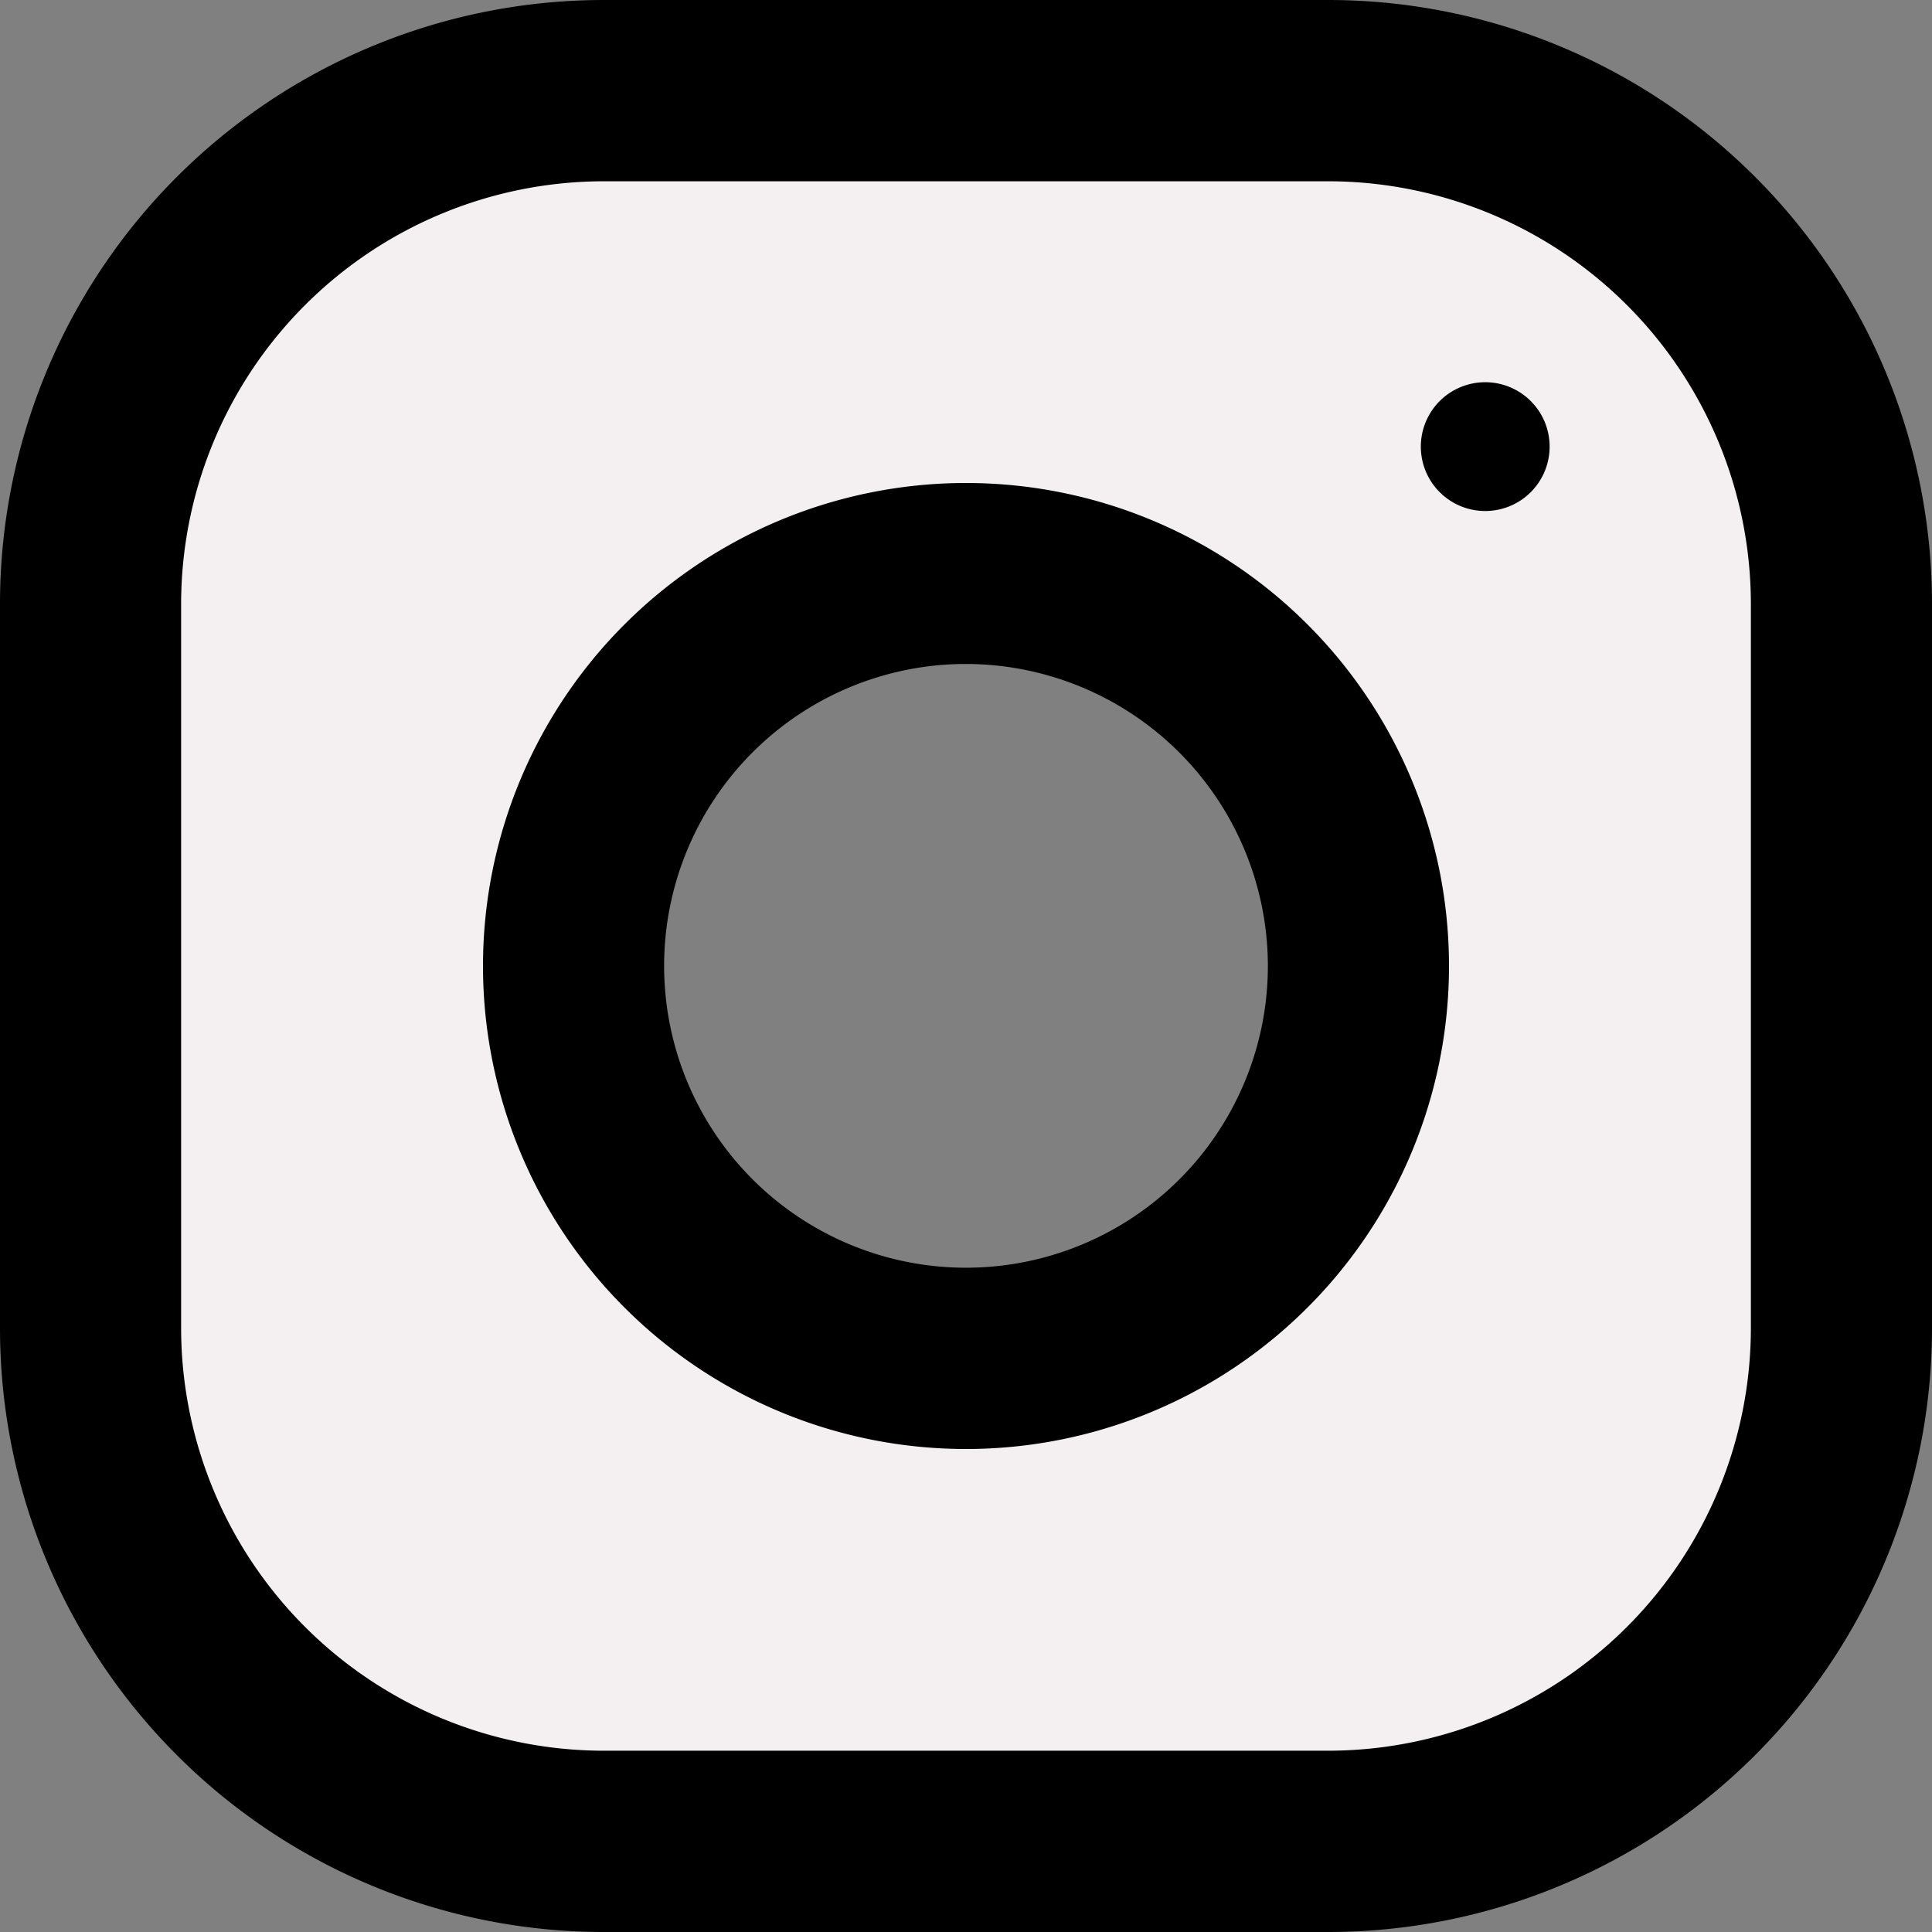
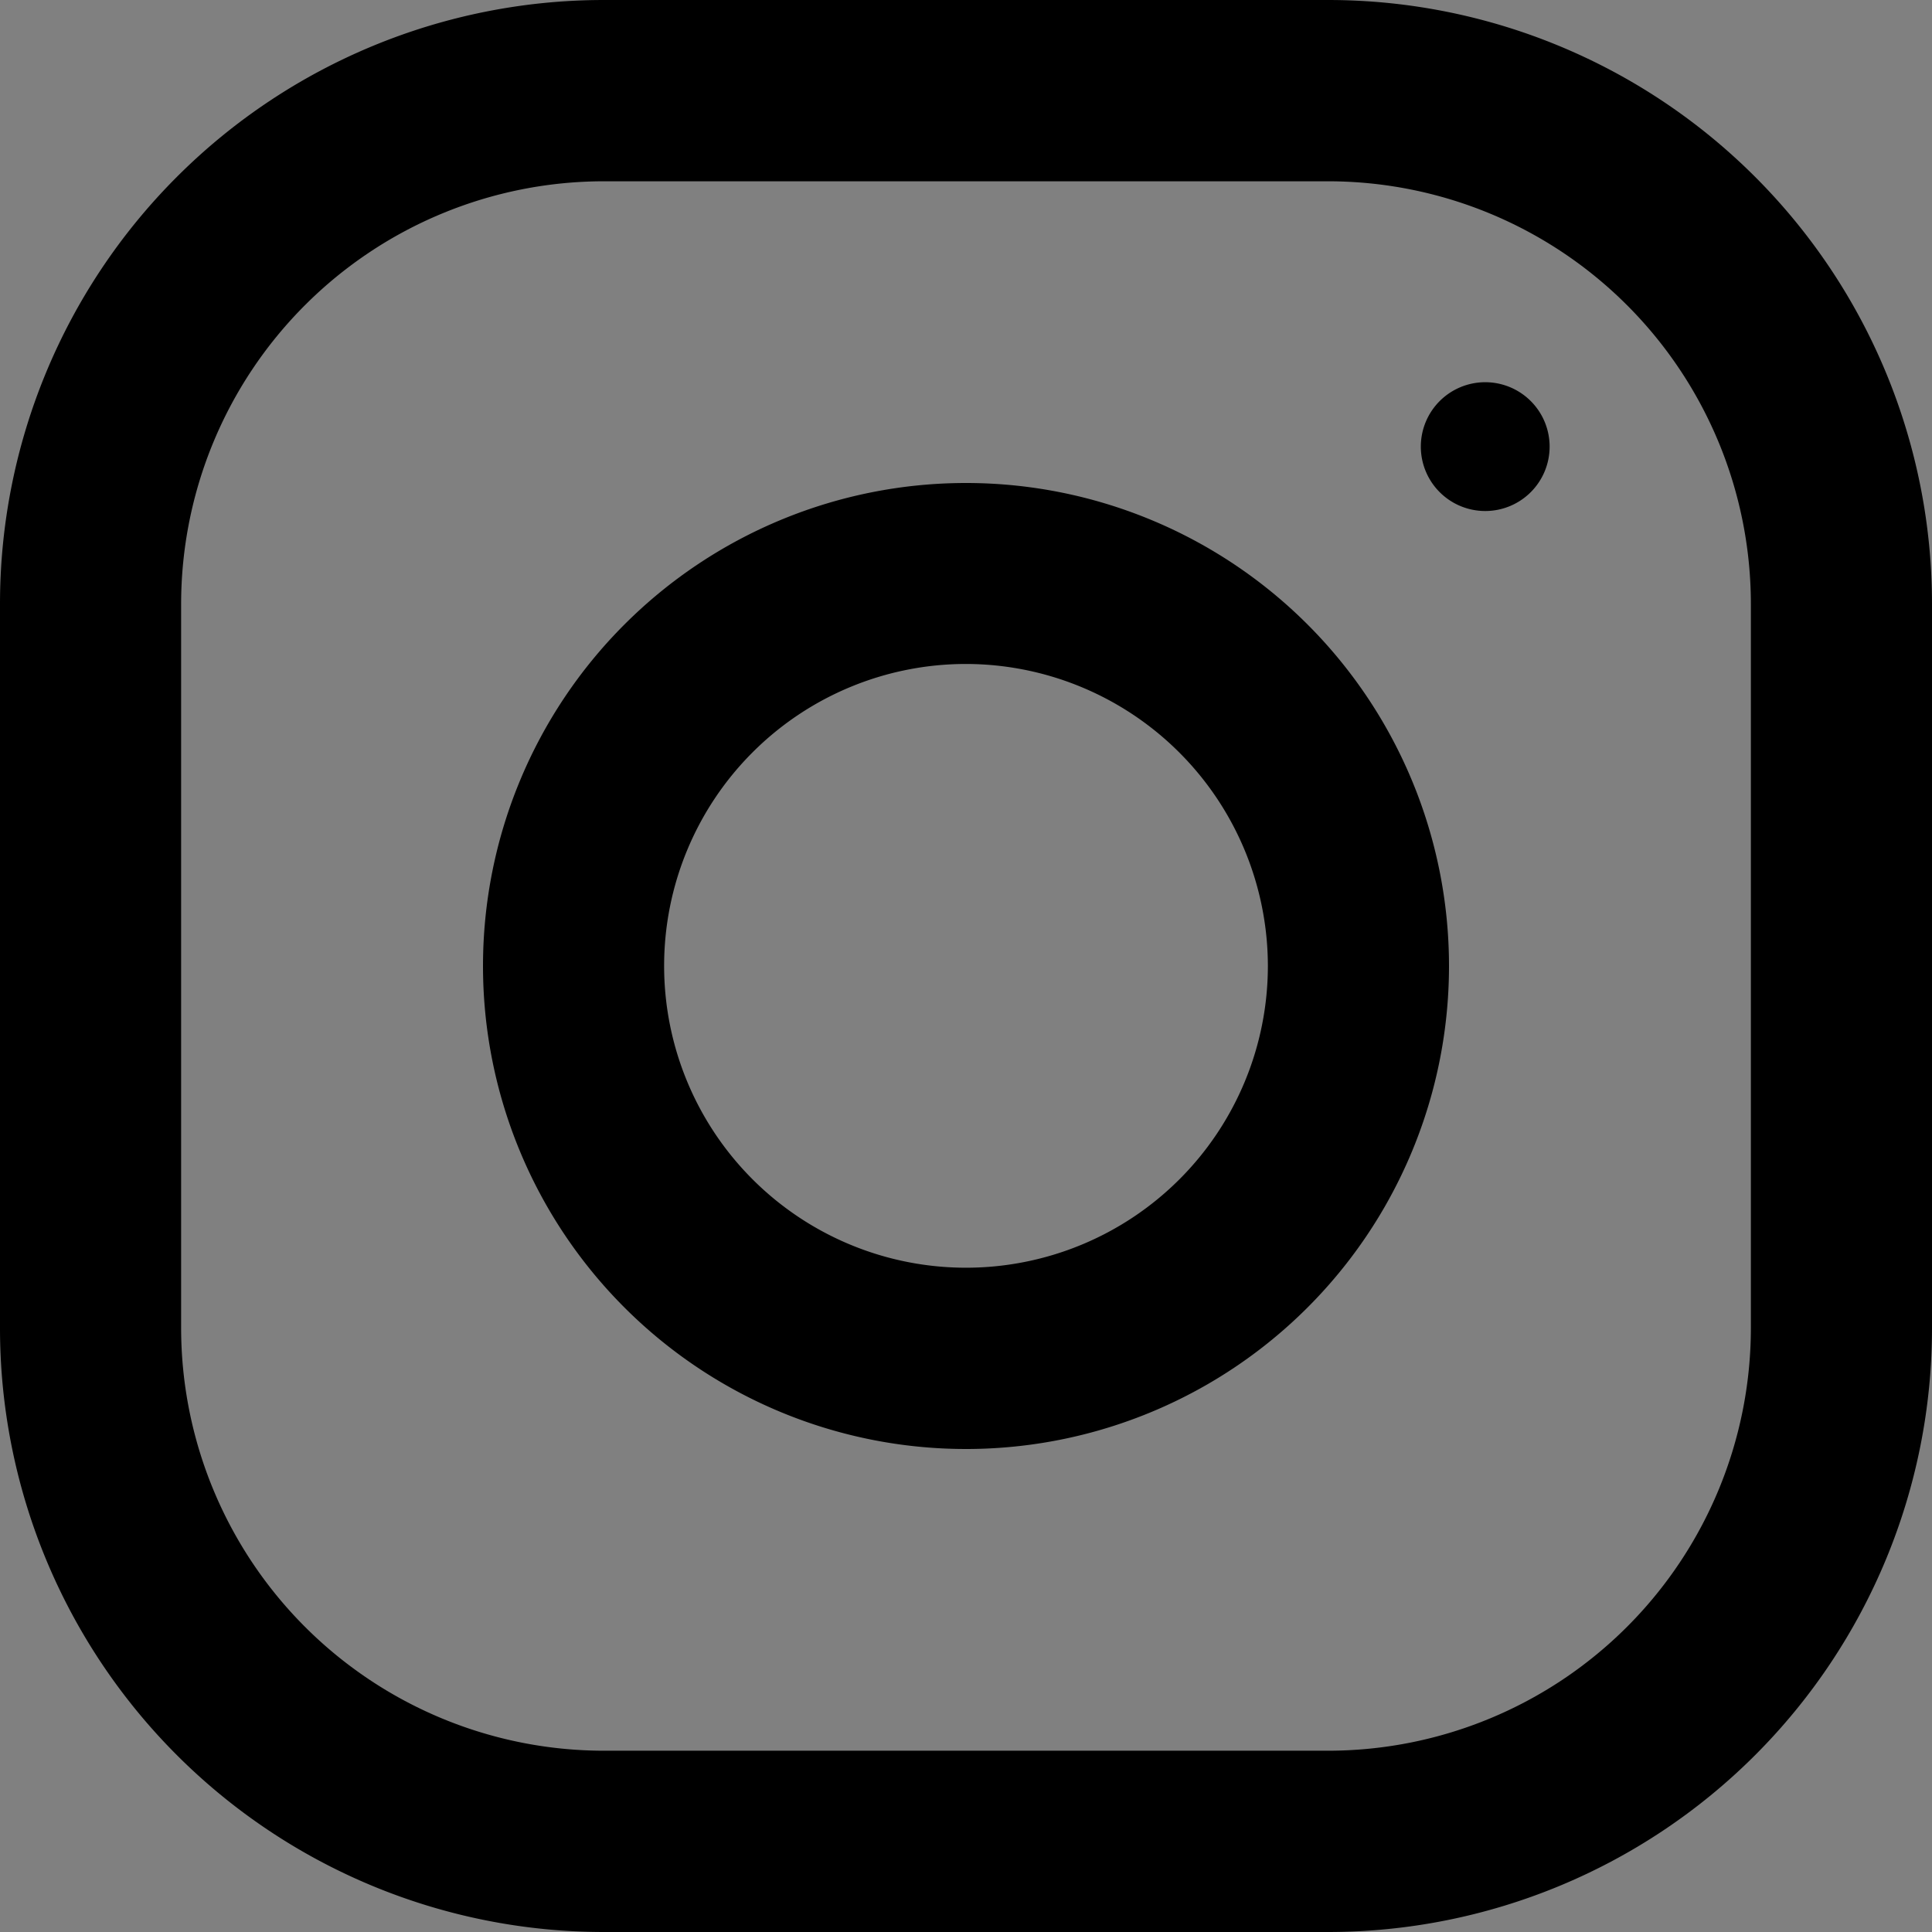
<svg xmlns="http://www.w3.org/2000/svg" width="60" height="60" viewBox="0 0 60 60">
  <rect x="0" y="0" width="60" height="60" fill="#808080" stroke="none" />
  <defs>
    <style>
      .cls-1 {
        fill: #f4f0f2;
      }

      .cls-1, .cls-2 {
        fill-rule: evenodd;
      }
    </style>
  </defs>
-   <path id="Rounded_Rectangle_1" data-name="Rounded Rectangle 1" class="cls-1" d="M968,5057H950a20,20,0,0,1-20-20v-15a20,20,0,0,1,20-20h18a20,20,0,0,1,20,20v15A20,20,0,0,1,968,5057Zm-6.5-40a12.5,12.5,0,1,0,12.5,12.5A12.5,12.5,0,0,0,961.5,5017Z" transform="translate(-930 -5000)" />
-   <path id="Forma_1_copy" data-name="Forma 1 copy" class="cls-2" d="M971.25,5060h-22.5A18.754,18.754,0,0,1,930,5041.25v-22.5A18.754,18.754,0,0,1,948.75,5000h22.5A18.754,18.754,0,0,1,990,5018.75v22.5A18.754,18.754,0,0,1,971.25,5060Zm13.125-41.25a13.134,13.134,0,0,0-13.125-13.12h-22.5a13.134,13.134,0,0,0-13.125,13.12v22.5a13.134,13.134,0,0,0,13.125,13.12h22.5a13.134,13.134,0,0,0,13.125-13.12v-22.5Zm-8.25-2.88a2,2,0,1,1,2-2A2,2,0,0,1,976.125,5015.87ZM960,5045a15,15,0,1,1,15-15A15,15,0,0,1,960,5045Zm0-24.38a9.375,9.375,0,1,0,9.375,9.38A9.39,9.39,0,0,0,960,5020.62Z" transform="translate(-930 -5000)" />
+   <path id="Forma_1_copy" data-name="Forma 1 copy" class="cls-2" d="M971.25,5060h-22.5A18.754,18.754,0,0,1,930,5041.25v-22.5A18.754,18.754,0,0,1,948.75,5000h22.5A18.754,18.754,0,0,1,990,5018.75v22.5A18.754,18.754,0,0,1,971.25,5060Zm13.125-41.25a13.134,13.134,0,0,0-13.125-13.12h-22.5a13.134,13.134,0,0,0-13.125,13.12v22.5a13.134,13.134,0,0,0,13.125,13.12h22.5a13.134,13.134,0,0,0,13.125-13.12v-22.5Zm-8.25-2.88a2,2,0,1,1,2-2A2,2,0,0,1,976.125,5015.87ZM960,5045a15,15,0,1,1,15-15A15,15,0,0,1,960,5045m0-24.38a9.375,9.375,0,1,0,9.375,9.38A9.39,9.39,0,0,0,960,5020.62Z" transform="translate(-930 -5000)" />
</svg>